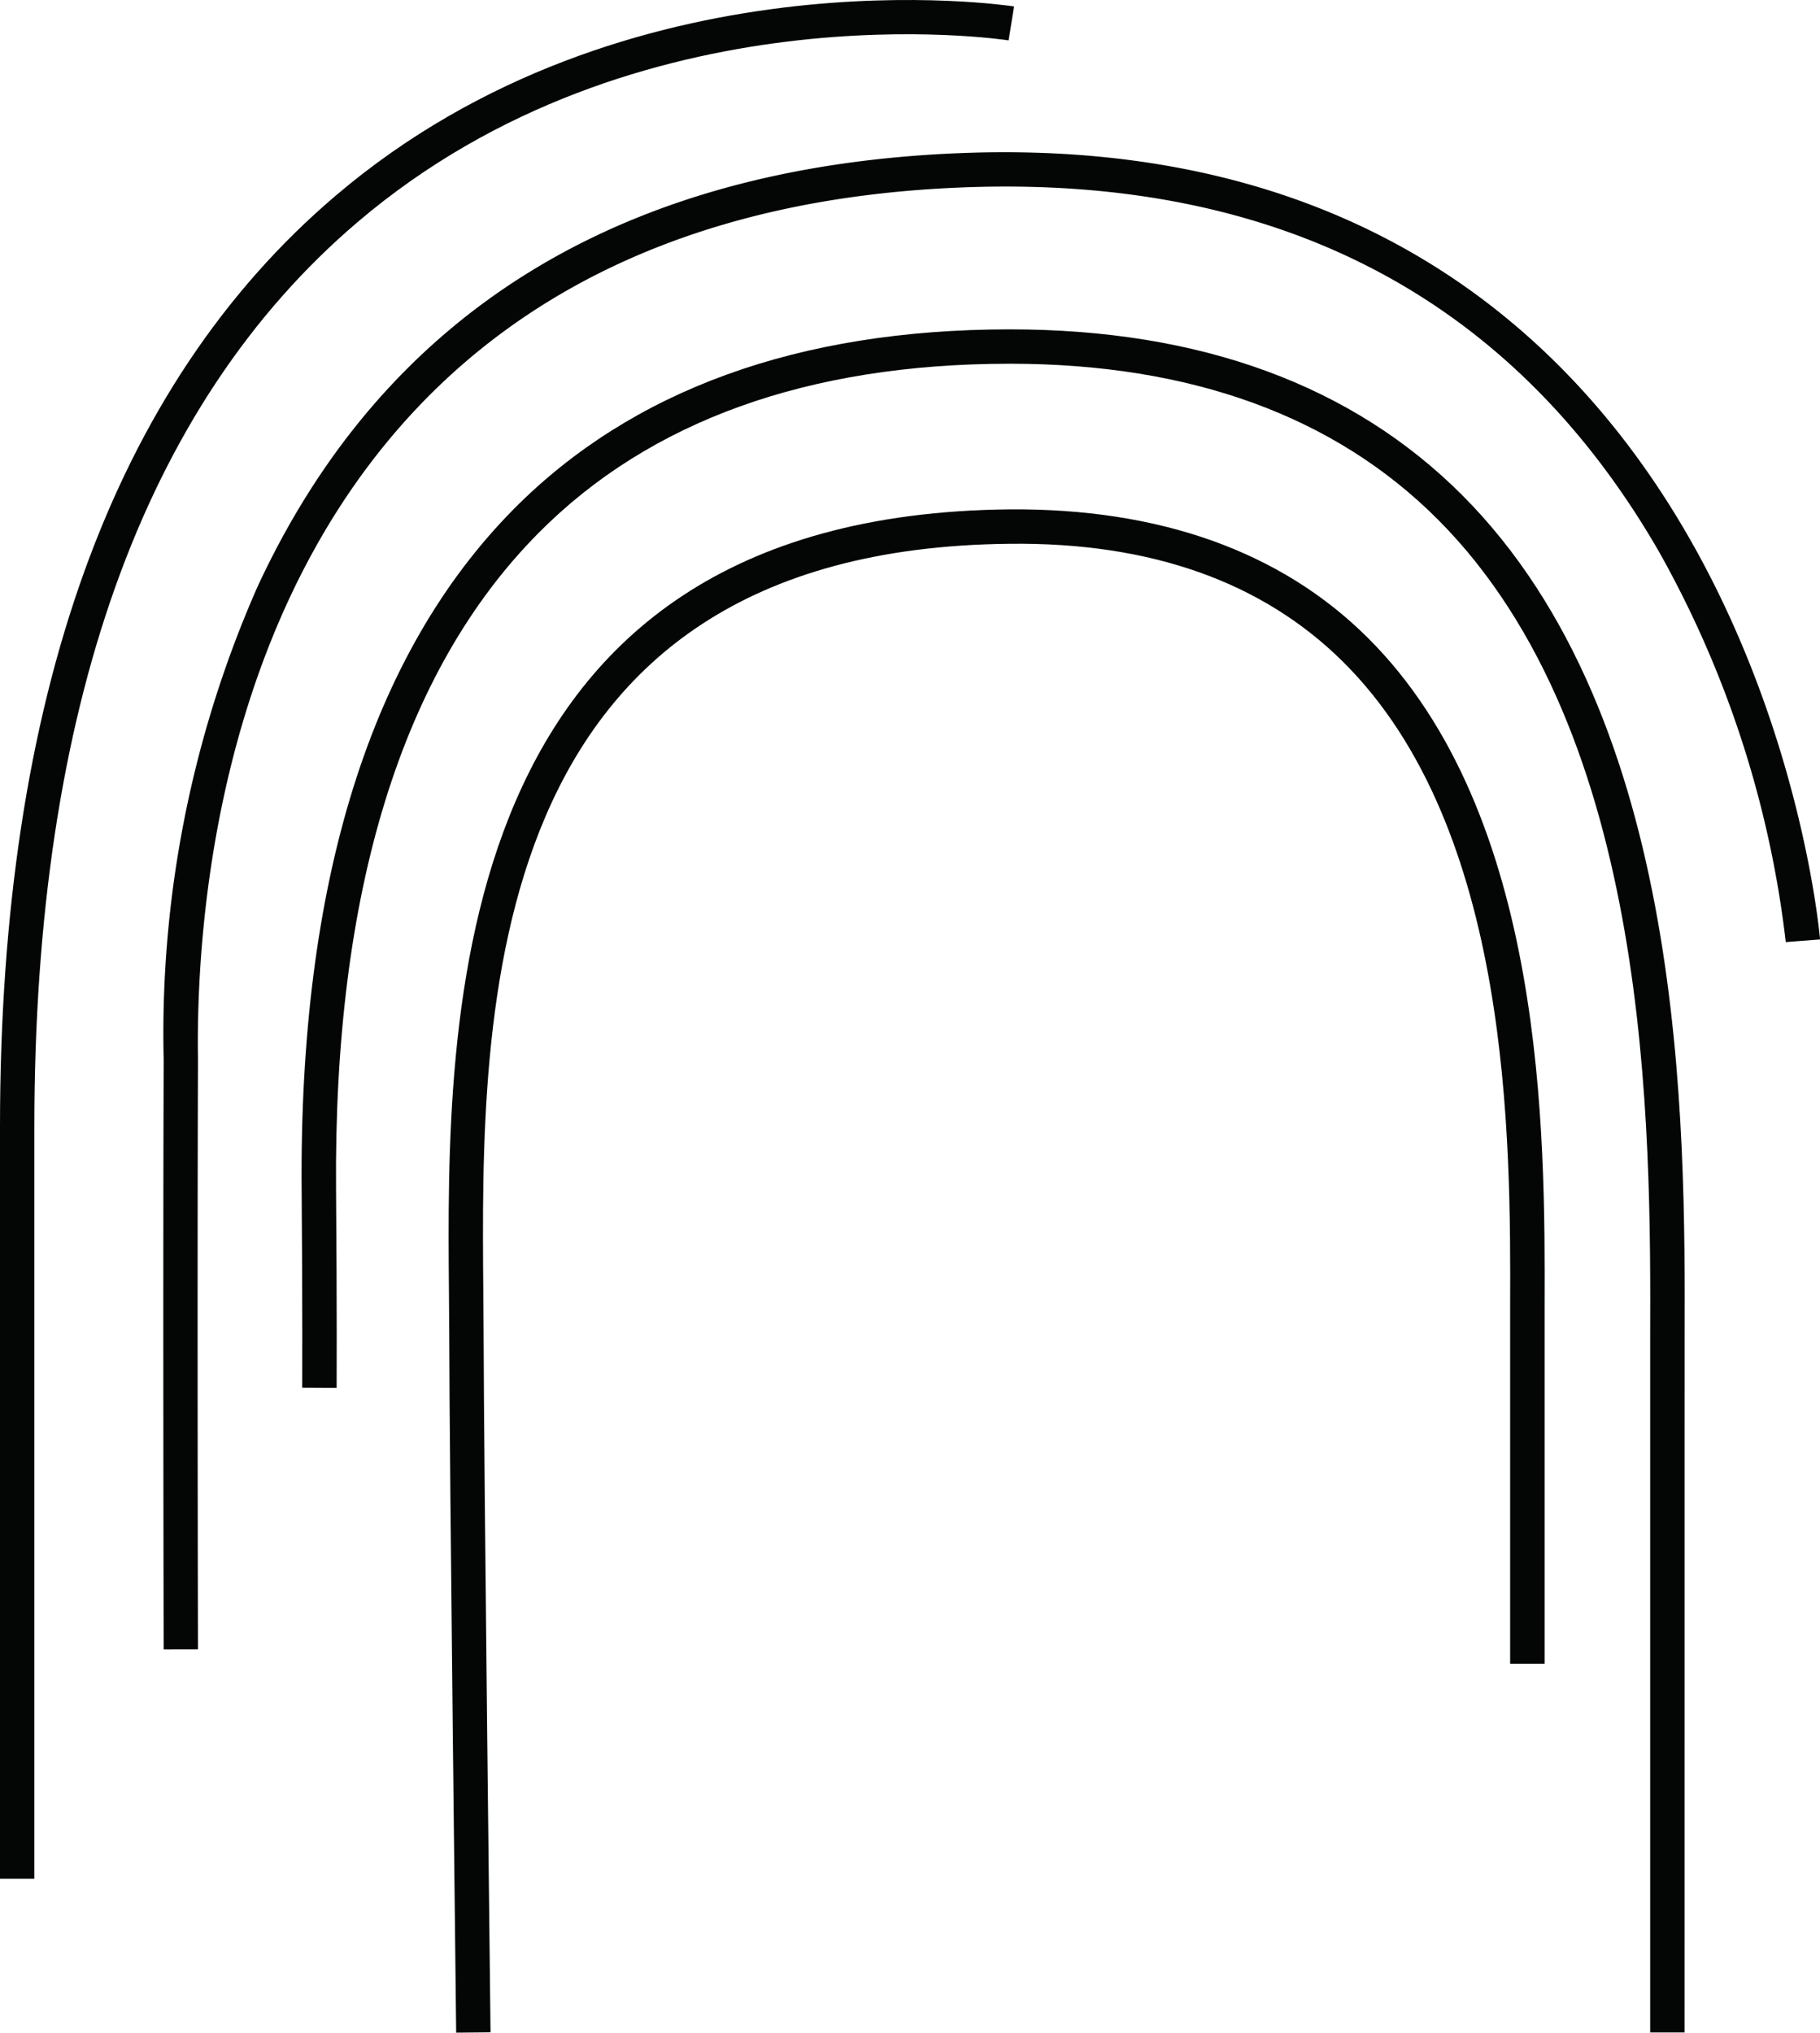
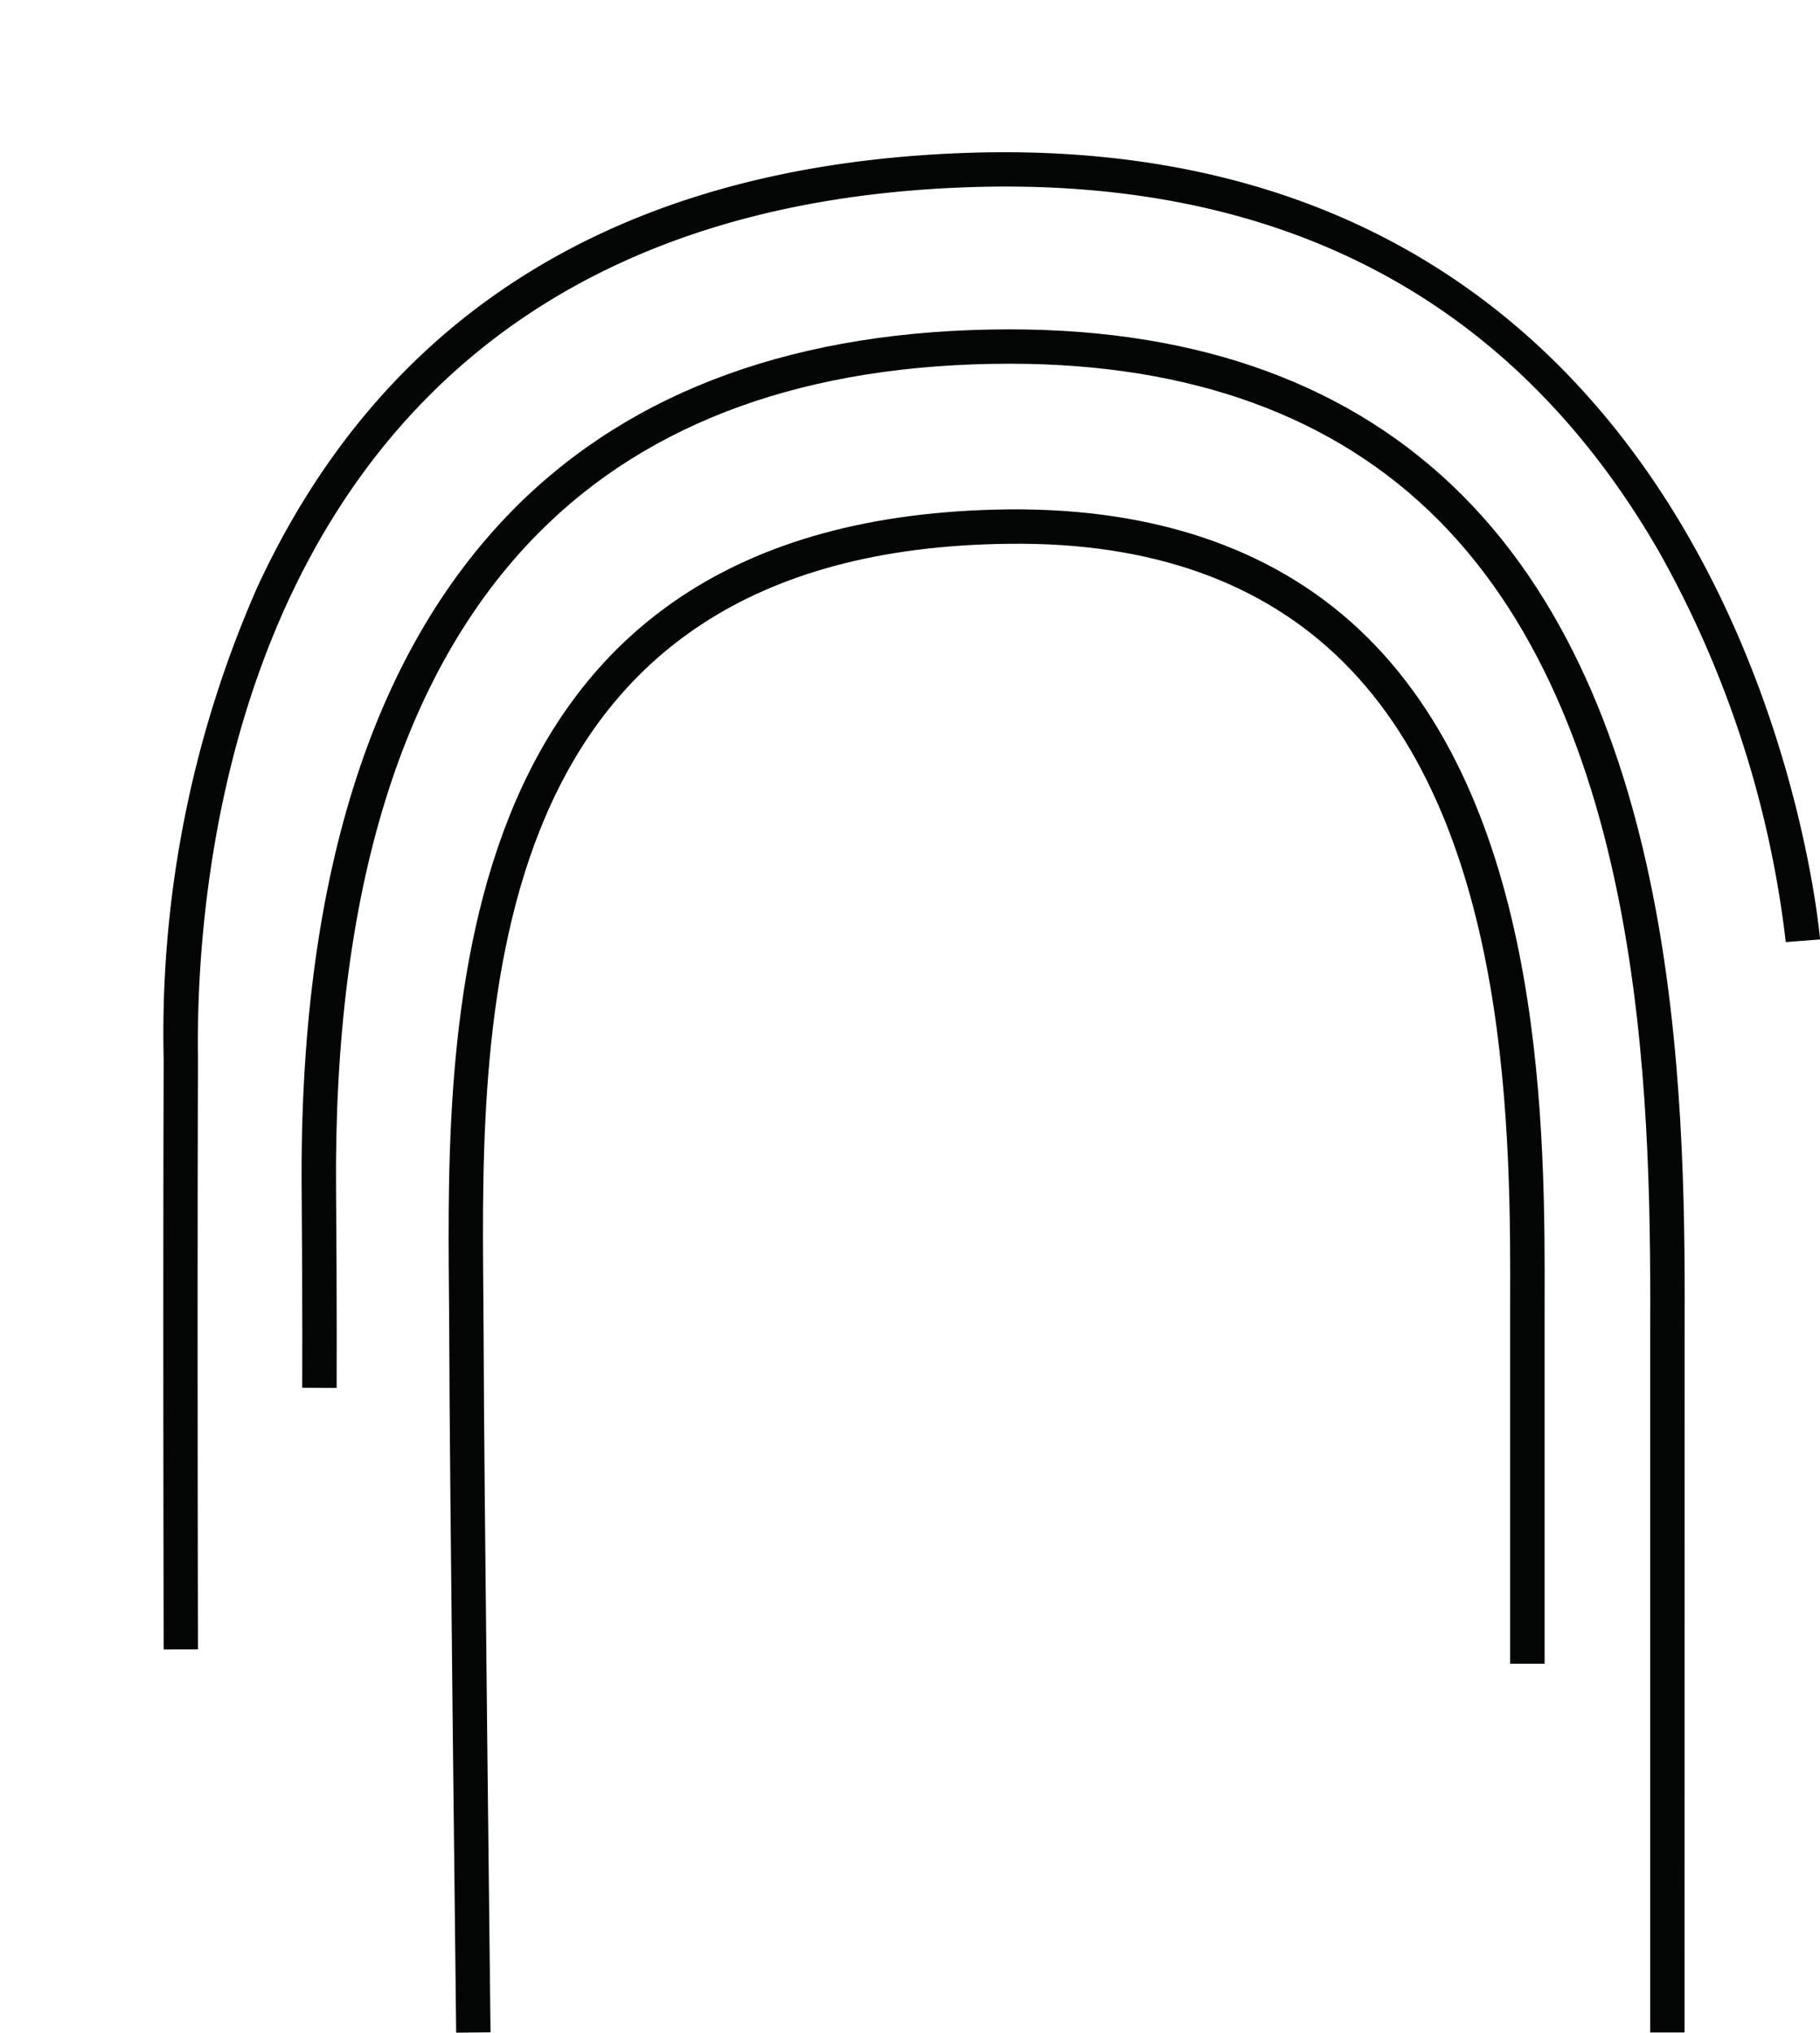
<svg xmlns="http://www.w3.org/2000/svg" id="Grupo_63" data-name="Grupo 63" width="78.81" height="88" viewBox="0 0 78.81 88">
  <defs>
    <clipPath id="clip-path">
      <rect id="Rectángulo_61" data-name="Rectángulo 61" width="78.81" height="88" fill="none" />
    </clipPath>
  </defs>
  <g id="Grupo_63-2" data-name="Grupo 63" transform="translate(0 0)" clip-path="url(#clip-path)">
-     <path id="Trazado_322" data-name="Trazado 322" d="M0,81.339,0,48.776c0-18.54,4.888-32.1,14.529-40.3C27.179-2.288,43.748.253,43.912.28l-.238,1.469C43.515,1.721,27.591-.7,15.478,9.62,6.195,17.528,1.488,30.7,1.488,48.776l0,32.563Z" transform="translate(0 0)" fill="#040505" />
    <path id="Trazado_323" data-name="Trazado 323" d="M4.766,69.247s-.034-15.426,0-25.314l0-.244A47.929,47.929,0,0,1,8.831,23.236C14.338,11.357,24.582,5.041,39.28,4.465,73.392,3.129,76.465,38.153,76.491,38.508l-1.484.115a45.1,45.1,0,0,0-5.489-16.9C63.176,10.72,53.038,5.41,39.34,5.952,8.139,7.176,6.125,35.129,6.251,43.665l0,.274c-.034,9.883,0,25.305,0,25.305Z" transform="translate(2.321 2.163)" fill="#040505" />
    <path id="Trazado_324" data-name="Trazado 324" d="M68.658,83.312H67.169l0-30.009c.027-9.157.074-26.2-9.191-35.489-4.465-4.476-10.7-6.746-18.534-6.746h-.031c-8.713.007-15.572,2.475-20.39,7.337-5.918,5.972-8.865,15.53-8.758,28.409.042,5.144.025,8.594.025,8.594L8.8,55.4s.016-3.443-.025-8.575c-.112-13.289,2.981-23.2,9.188-29.468C23.075,12.2,30.291,9.587,39.416,9.58h.031c8.242,0,14.832,2.417,19.588,7.183,9.7,9.721,9.653,27.17,9.626,36.544Z" transform="translate(4.287 4.679)" fill="#040505" />
    <path id="Trazado_325" data-name="Trazado 325" d="M13.379,80.763c0-.243-.29-24.286-.3-30.287l-.013-1.788c-.1-11.753-.277-33.631,24.28-33.873,6.458-.048,11.726,1.8,15.5,5.552,7.725,7.674,7.688,21.545,7.664,29V64.791H59.018V49.362c.024-7.235.06-20.7-7.225-27.937-3.48-3.458-8.316-5.19-14.439-5.12-23.069.226-22.9,20.35-22.8,32.372l.013,1.8c.012,5.992.3,30.031.3,30.272Z" transform="translate(6.374 7.237)" fill="#040505" />
  </g>
</svg>